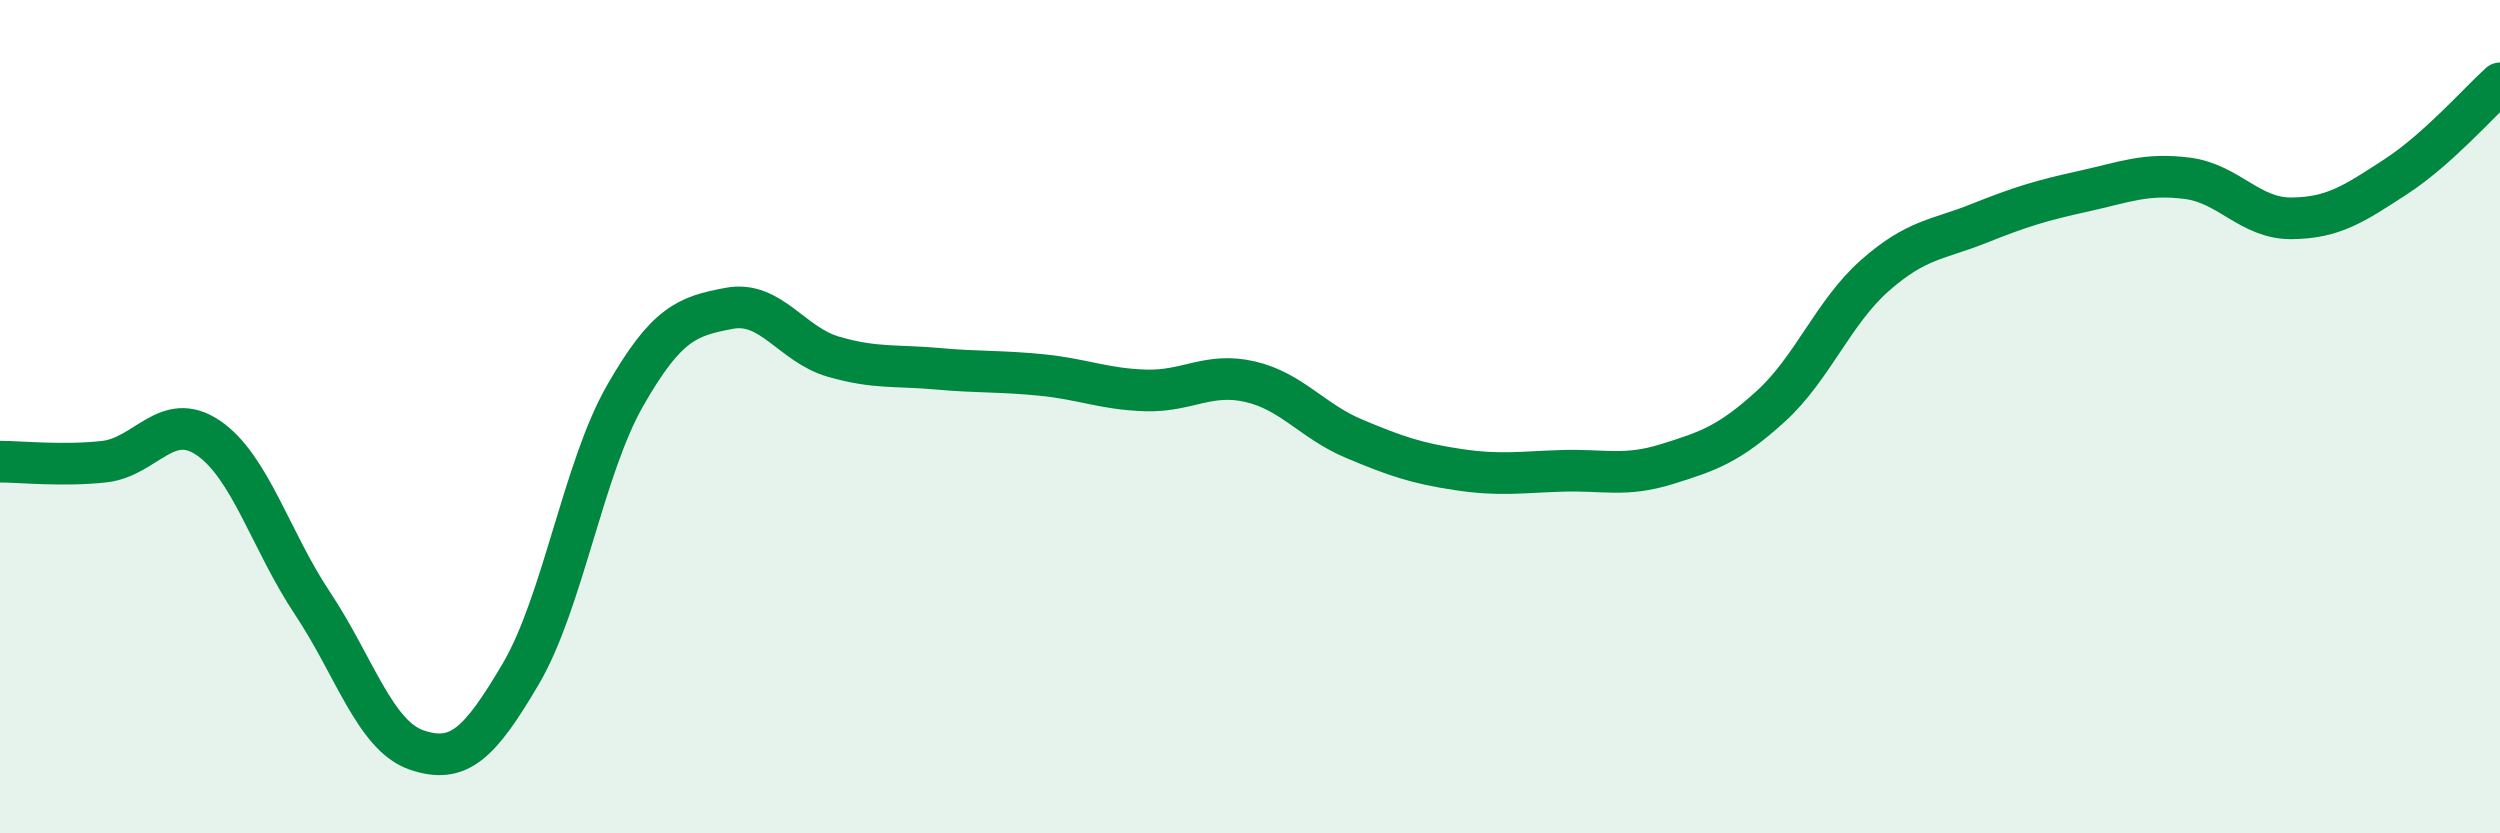
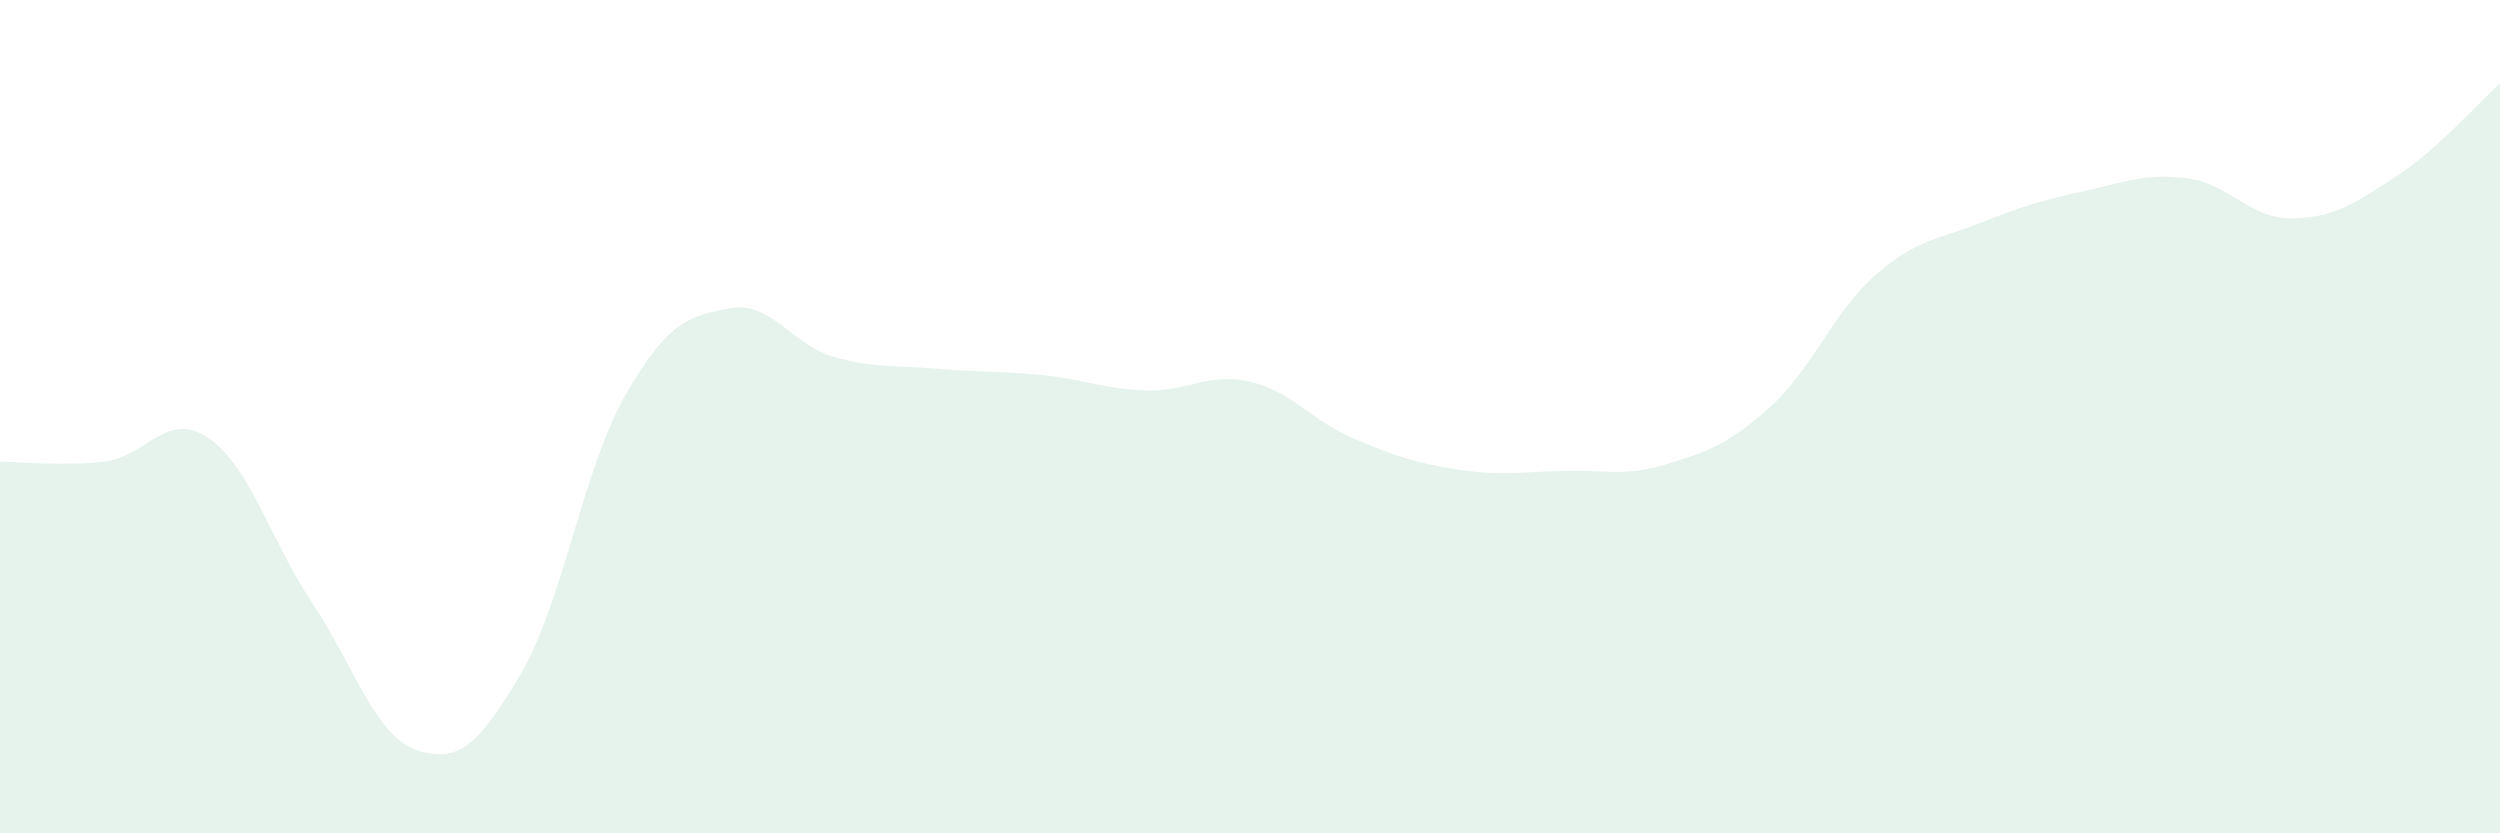
<svg xmlns="http://www.w3.org/2000/svg" width="60" height="20" viewBox="0 0 60 20">
  <path d="M 0,11.08 C 0.5,11.08 1.5,11.19 2.5,11.08 C 3.5,10.97 4,9.83 5,10.51 C 6,11.19 6.5,12.98 7.5,14.48 C 8.5,15.98 9,17.66 10,18 C 11,18.34 11.5,17.87 12.5,16.17 C 13.5,14.47 14,11.25 15,9.5 C 16,7.75 16.5,7.59 17.5,7.4 C 18.5,7.21 19,8.27 20,8.56 C 21,8.85 21.5,8.76 22.5,8.85 C 23.5,8.94 24,8.9 25,9 C 26,9.1 26.5,9.34 27.5,9.37 C 28.5,9.4 29,8.93 30,9.16 C 31,9.39 31.5,10.11 32.5,10.53 C 33.5,10.95 34,11.12 35,11.27 C 36,11.42 36.5,11.33 37.5,11.3 C 38.5,11.27 39,11.45 40,11.14 C 41,10.83 41.5,10.66 42.5,9.75 C 43.5,8.84 44,7.49 45,6.61 C 46,5.73 46.5,5.76 47.5,5.36 C 48.5,4.96 49,4.81 50,4.59 C 51,4.37 51.5,4.15 52.5,4.28 C 53.5,4.41 54,5.25 55,5.24 C 56,5.23 56.5,4.89 57.5,4.24 C 58.5,3.59 59.5,2.45 60,2L60 20L0 20Z" fill="#008740" opacity="0.1" stroke-linecap="round" stroke-linejoin="round" />
-   <path d="M 0,11.08 C 0.5,11.08 1.5,11.19 2.5,11.08 C 3.5,10.97 4,9.83 5,10.51 C 6,11.19 6.5,12.98 7.5,14.48 C 8.5,15.98 9,17.66 10,18 C 11,18.34 11.5,17.87 12.5,16.17 C 13.5,14.47 14,11.25 15,9.5 C 16,7.75 16.5,7.59 17.5,7.4 C 18.5,7.21 19,8.27 20,8.56 C 21,8.85 21.5,8.76 22.5,8.85 C 23.5,8.94 24,8.9 25,9 C 26,9.1 26.5,9.34 27.5,9.37 C 28.5,9.4 29,8.93 30,9.16 C 31,9.39 31.5,10.11 32.5,10.53 C 33.5,10.95 34,11.12 35,11.27 C 36,11.42 36.5,11.33 37.5,11.3 C 38.5,11.27 39,11.45 40,11.14 C 41,10.83 41.5,10.66 42.5,9.75 C 43.5,8.84 44,7.49 45,6.61 C 46,5.73 46.5,5.76 47.5,5.36 C 48.5,4.96 49,4.81 50,4.59 C 51,4.37 51.5,4.15 52.5,4.28 C 53.5,4.41 54,5.25 55,5.24 C 56,5.23 56.5,4.89 57.5,4.24 C 58.5,3.59 59.5,2.45 60,2" stroke="#008740" stroke-width="1" fill="none" stroke-linecap="round" stroke-linejoin="round" />
</svg>